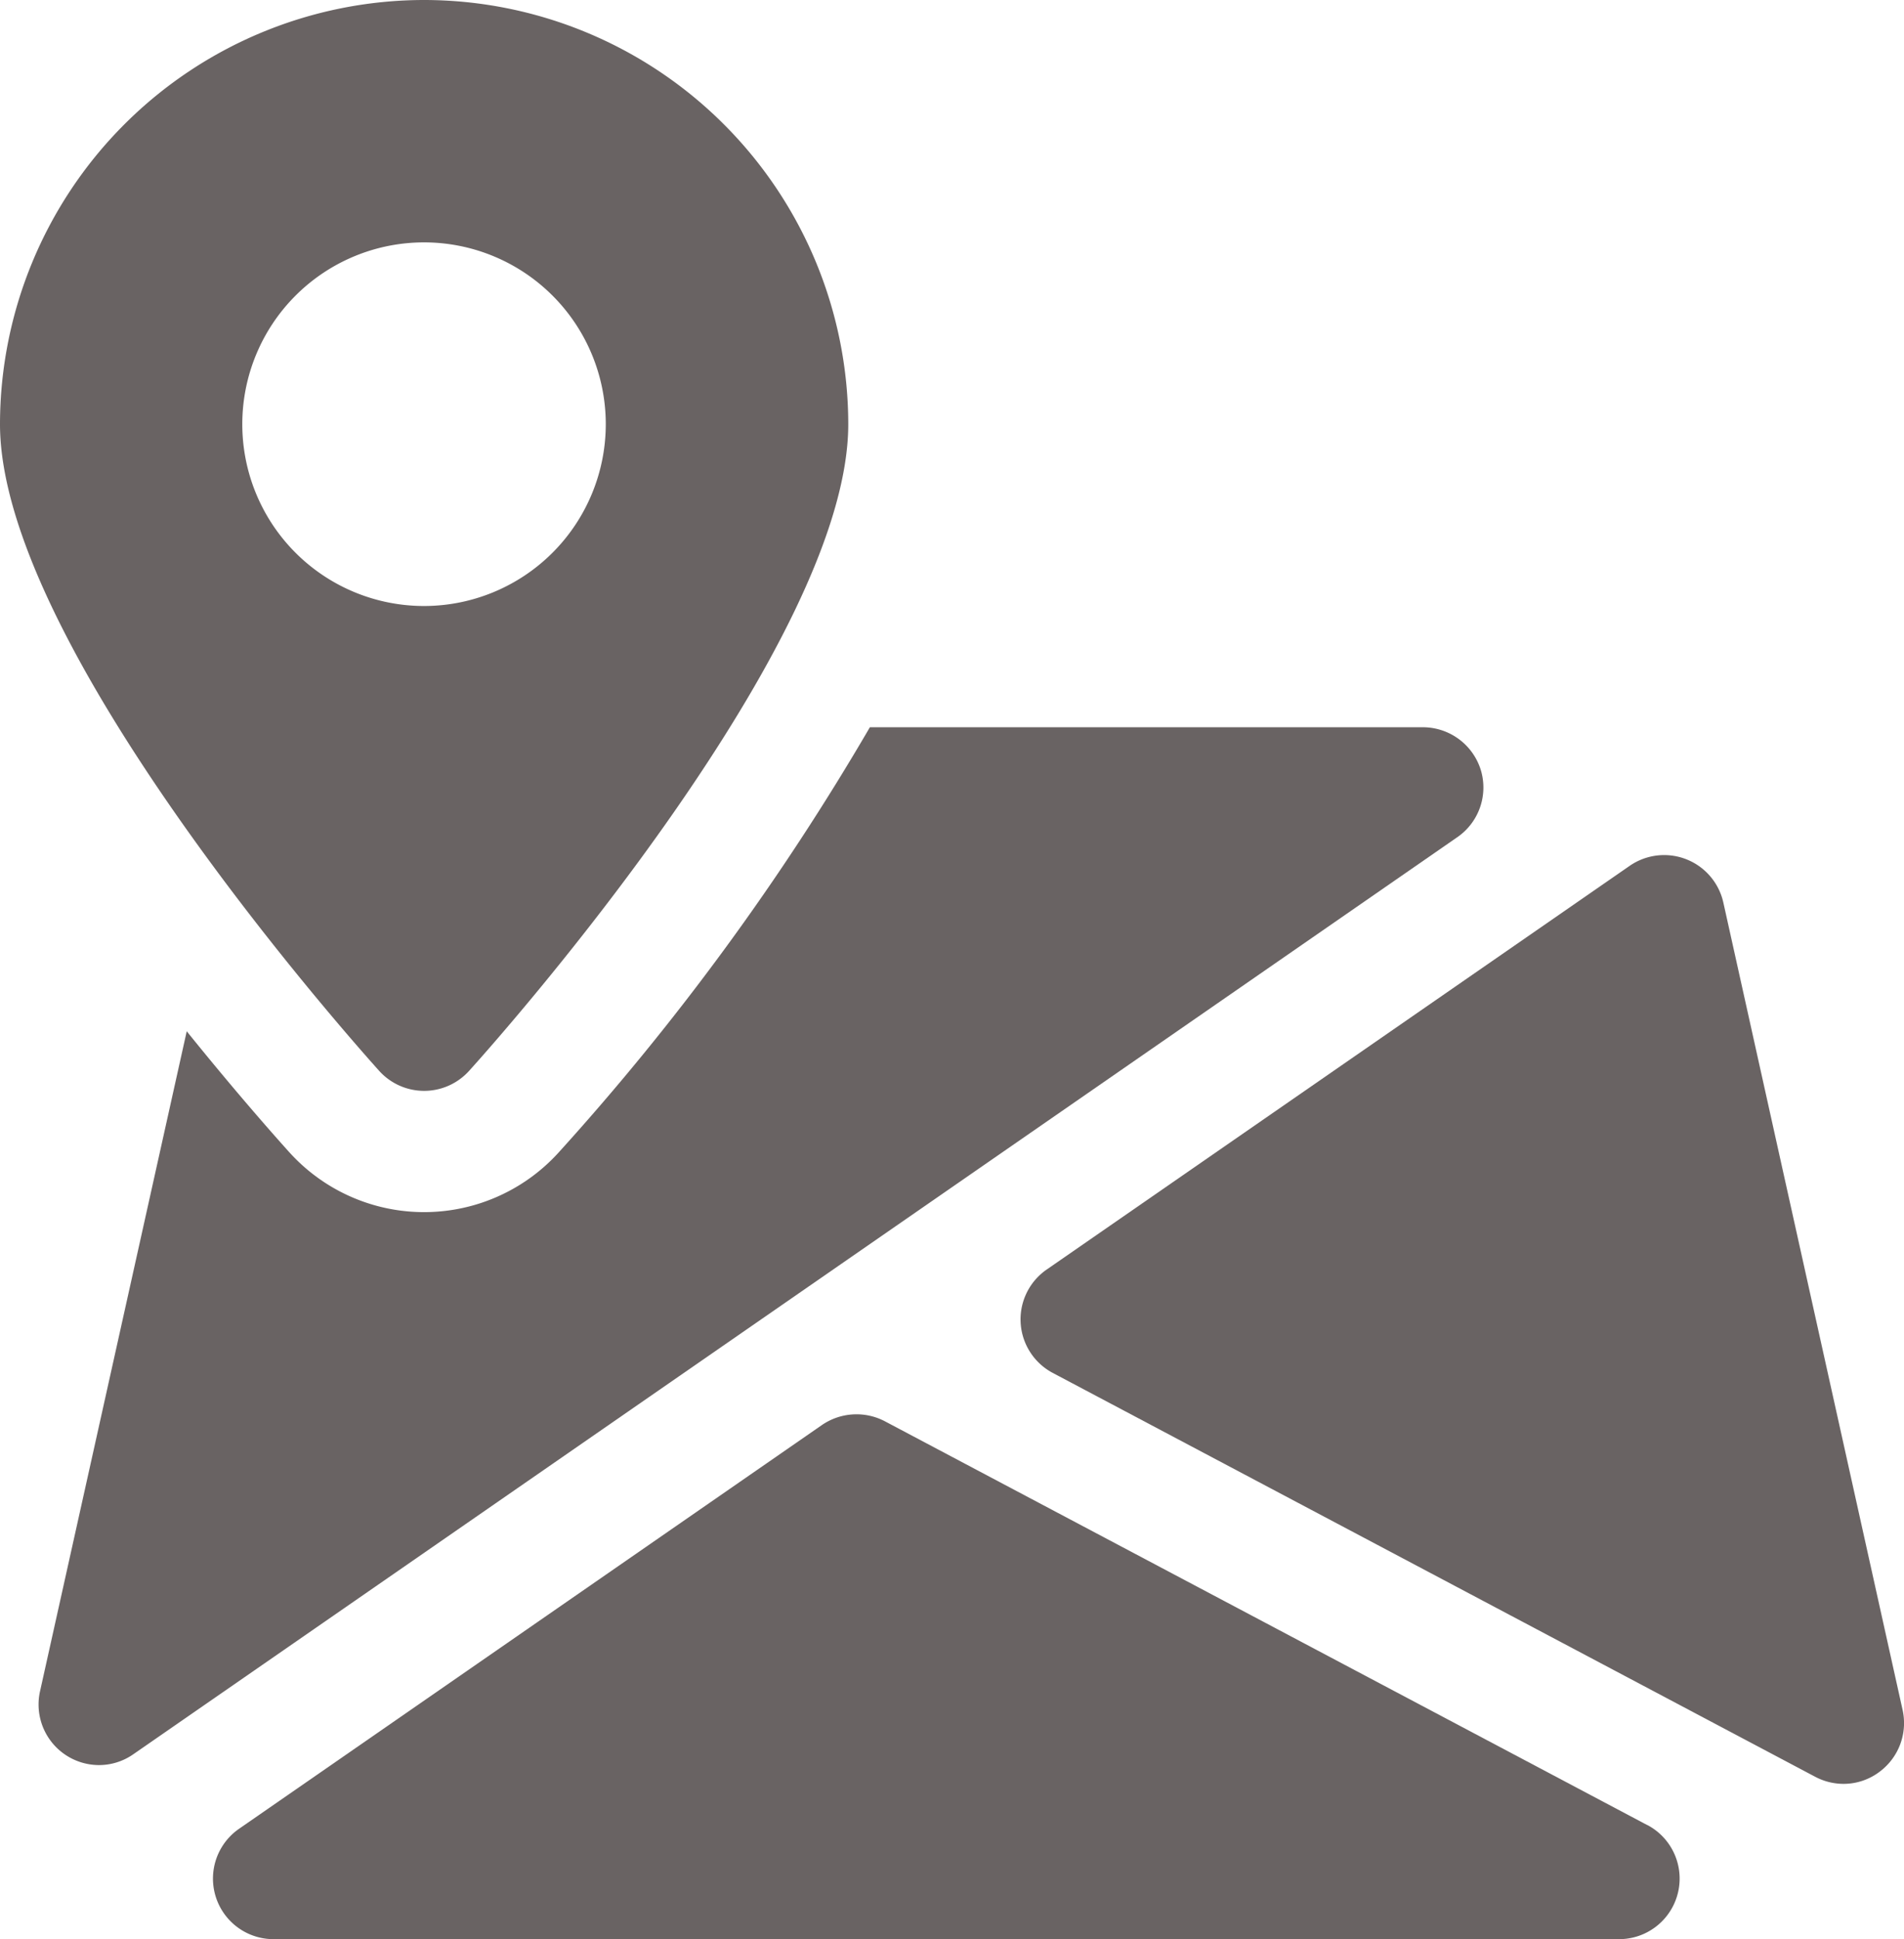
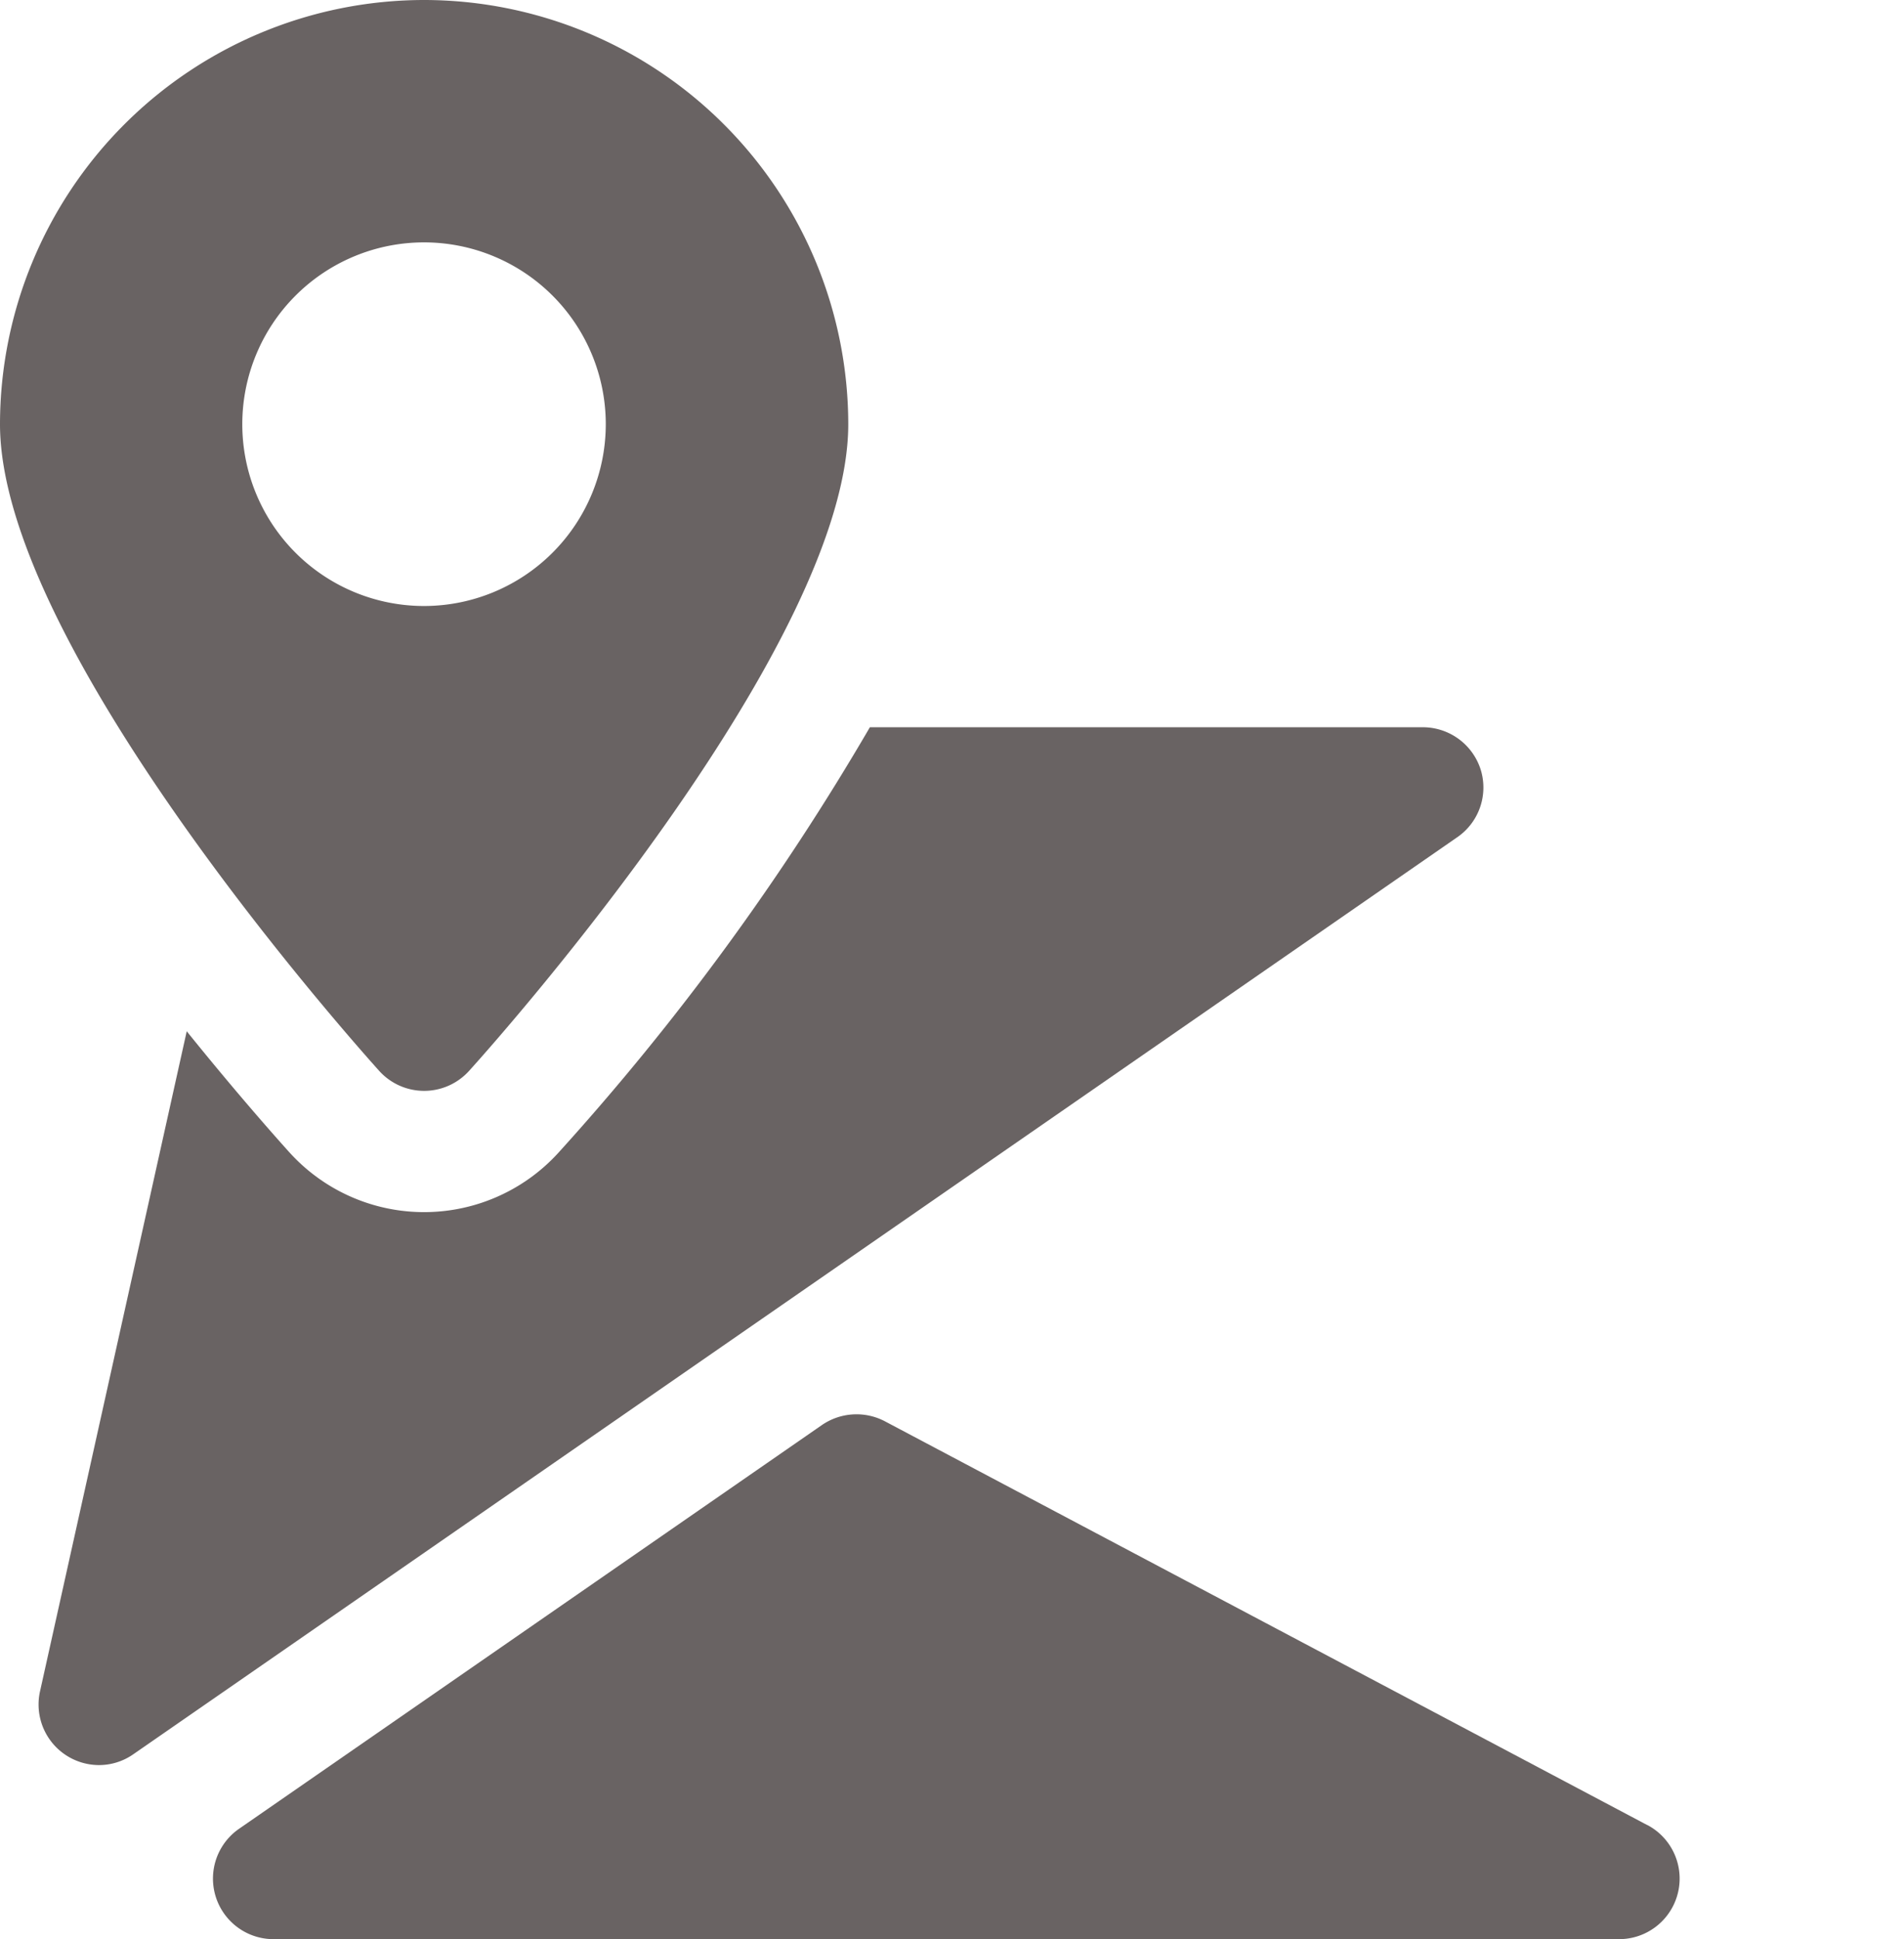
<svg xmlns="http://www.w3.org/2000/svg" width="19.465" height="19.819" viewBox="0 0 19.465 19.819">
  <defs>
    <style>.a{fill:#696363;}</style>
  </defs>
  <g transform="translate(0)">
    <g transform="translate(2.177 14.454)">
      <path class="a" d="M75.479,377.611l-7.795-4.127a.625.625,0,0,0-.643.037l-5.96,4.127a.619.619,0,0,0,.352,1.128H75.188a.619.619,0,0,0,.291-1.166Z" transform="translate(-60.814 -373.413)" />
    </g>
    <g transform="translate(10.432 8.738)">
-       <path class="a" d="M283.088,234.482l-1.833-8.253a.62.62,0,0,0-.957-.375l-5.962,4.127a.619.619,0,0,0,.063,1.055l7.794,4.127a.622.622,0,0,0,.29.073.611.611,0,0,0,.375-.128A.62.62,0,0,0,283.088,234.482Z" transform="translate(-274.069 -225.744)" />
-     </g>
+       </g>
    <g transform="translate(0.396 7.432)">
      <path class="a" d="M29.526,192.435a.621.621,0,0,0-.592-.435H23.281a25.851,25.851,0,0,1-3.175,4.338,1.857,1.857,0,0,1-2.765,0c-.242-.269-.616-.7-1.044-1.231l-1.5,6.746a.619.619,0,0,0,.6.753.613.613,0,0,0,.353-.11l13.53-9.368A.617.617,0,0,0,29.526,192.435Z" transform="translate(-14.784 -192)" />
    </g>
-     <path class="a" d="M8.9,0A4.34,4.34,0,0,0,4.565,4.335c0,2.225,3.478,6.165,3.875,6.607a.619.619,0,0,0,.922,0c.4-.442,3.875-4.382,3.875-6.607A4.34,4.34,0,0,0,8.9,0Zm0,6.193a1.858,1.858,0,1,1,1.858-1.858A1.859,1.859,0,0,1,8.9,6.193Z" transform="translate(-4.565)" />
+     <path class="a" d="M8.9,0A4.34,4.34,0,0,0,4.565,4.335c0,2.225,3.478,6.165,3.875,6.607a.619.619,0,0,0,.922,0c.4-.442,3.875-4.382,3.875-6.607A4.34,4.34,0,0,0,8.9,0m0,6.193a1.858,1.858,0,1,1,1.858-1.858A1.859,1.859,0,0,1,8.9,6.193Z" transform="translate(-4.565)" />
  </g>
</svg>